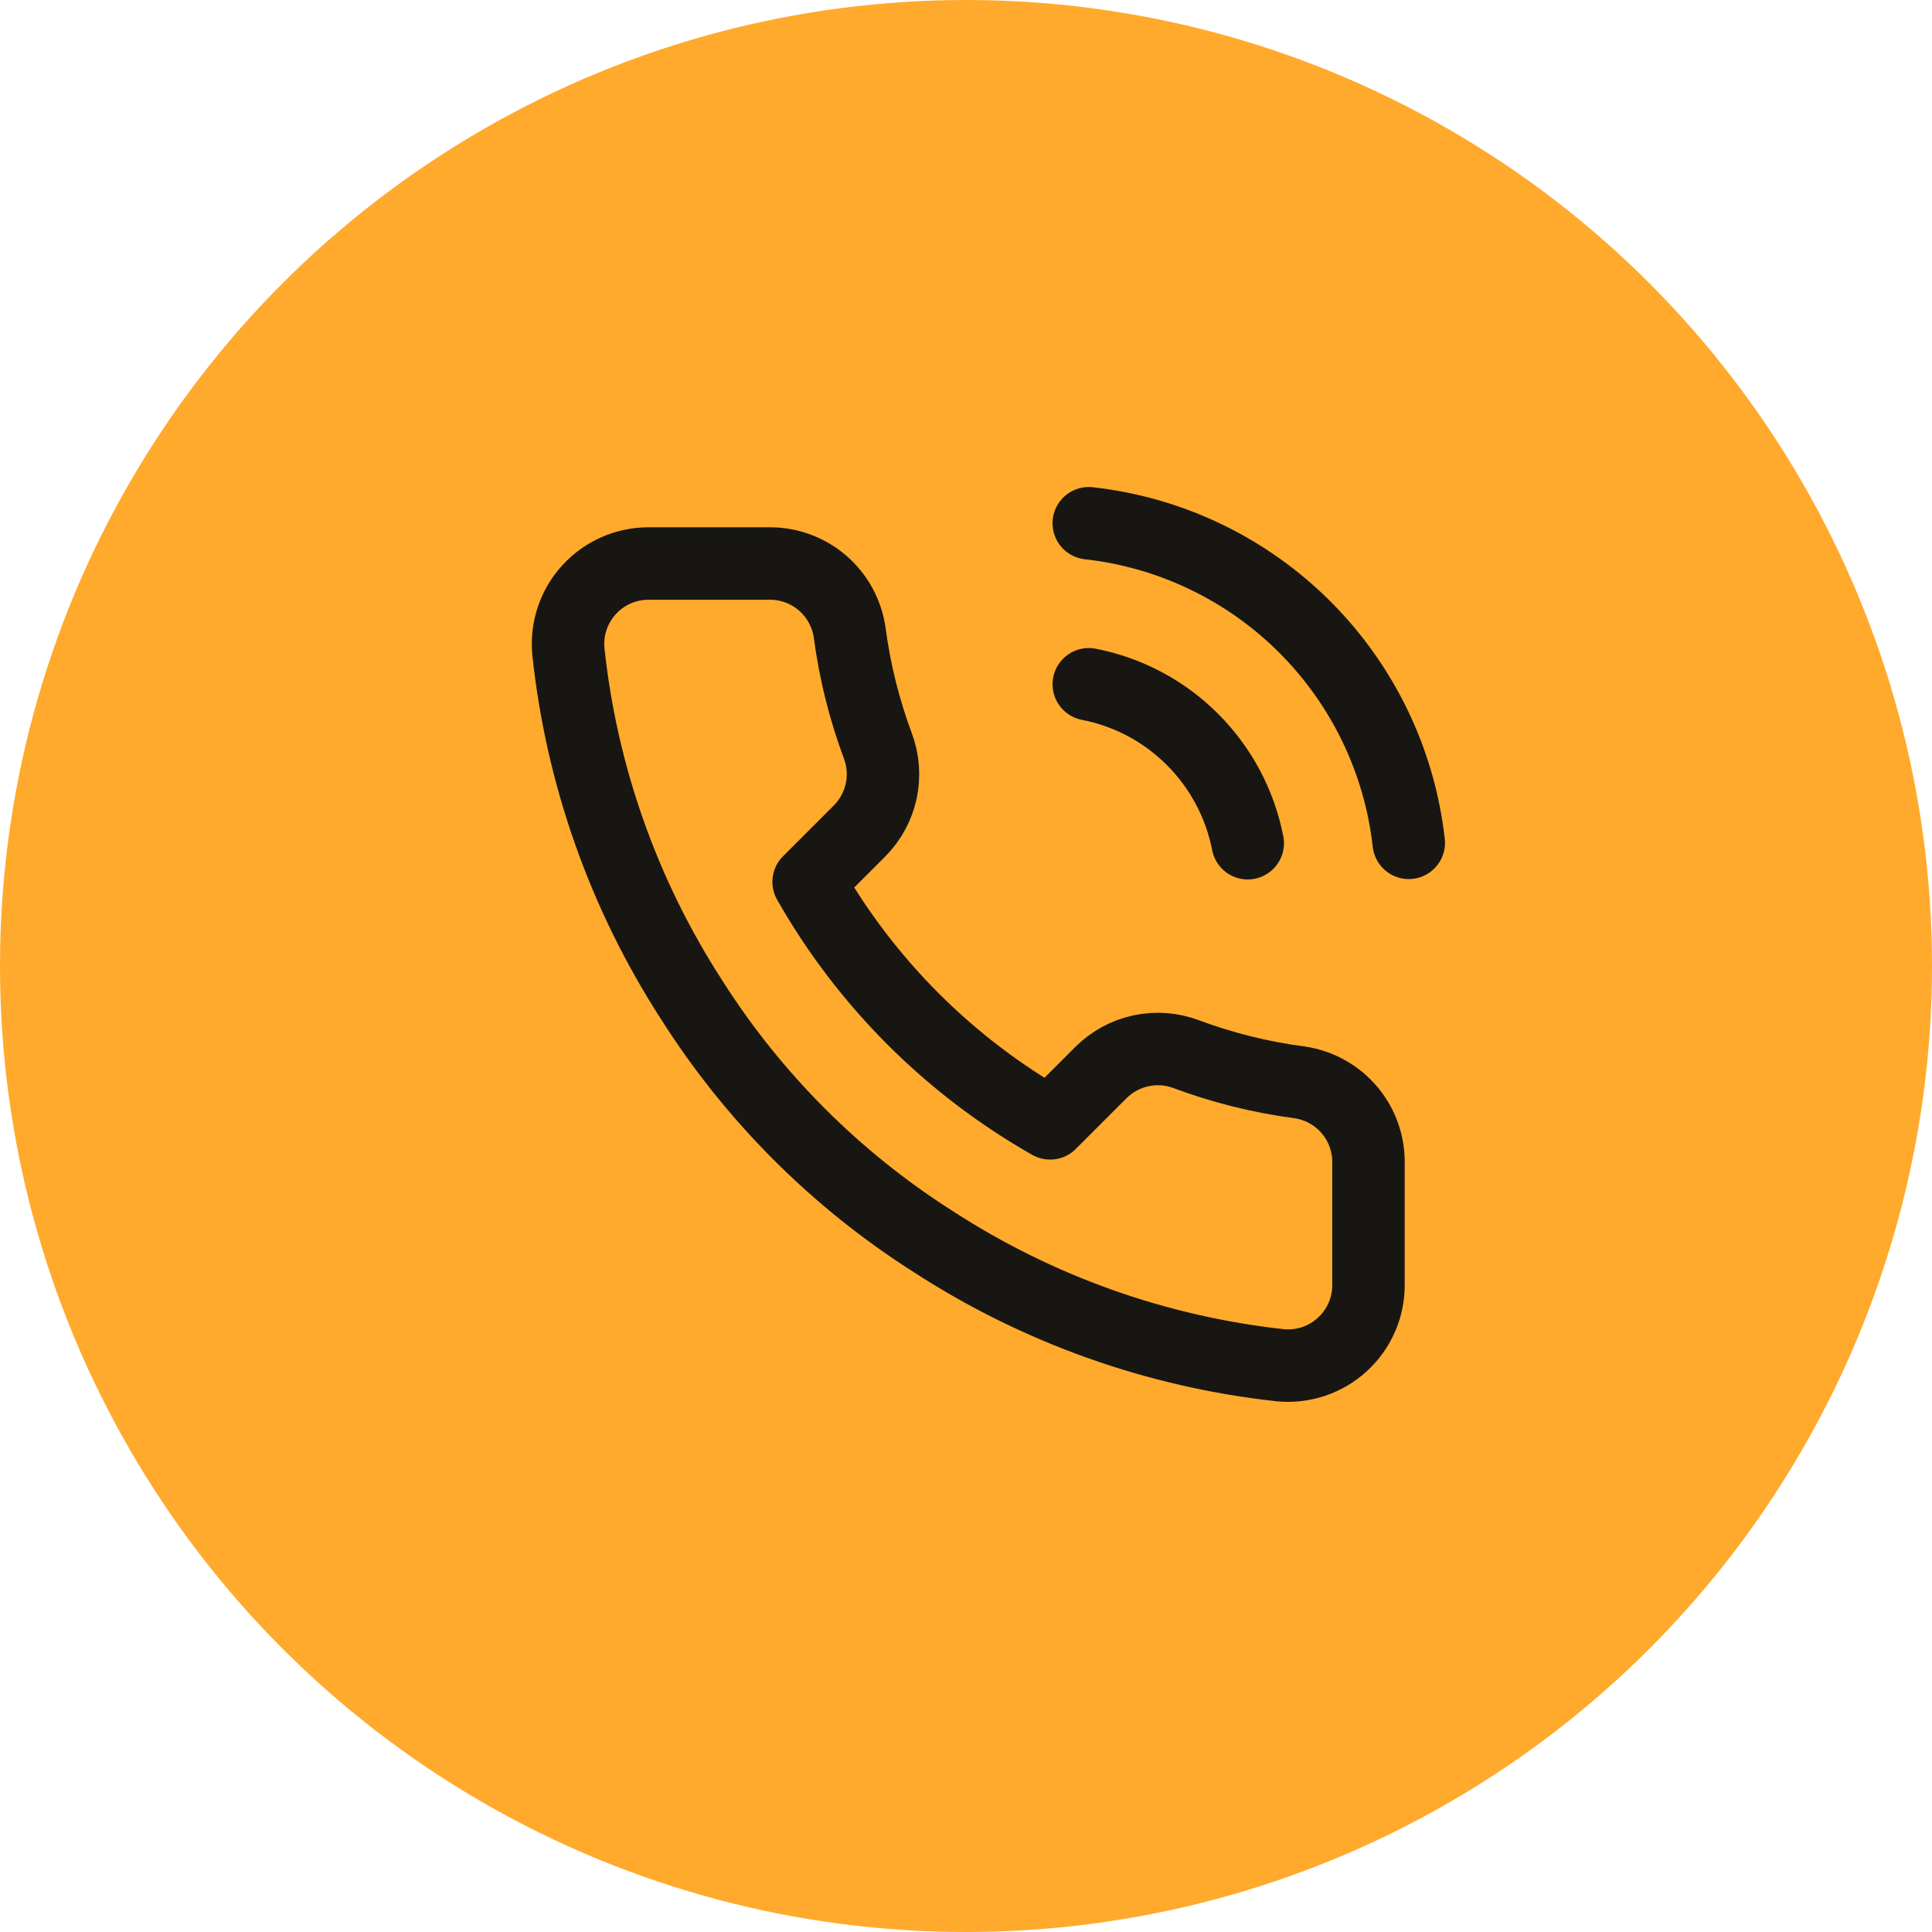
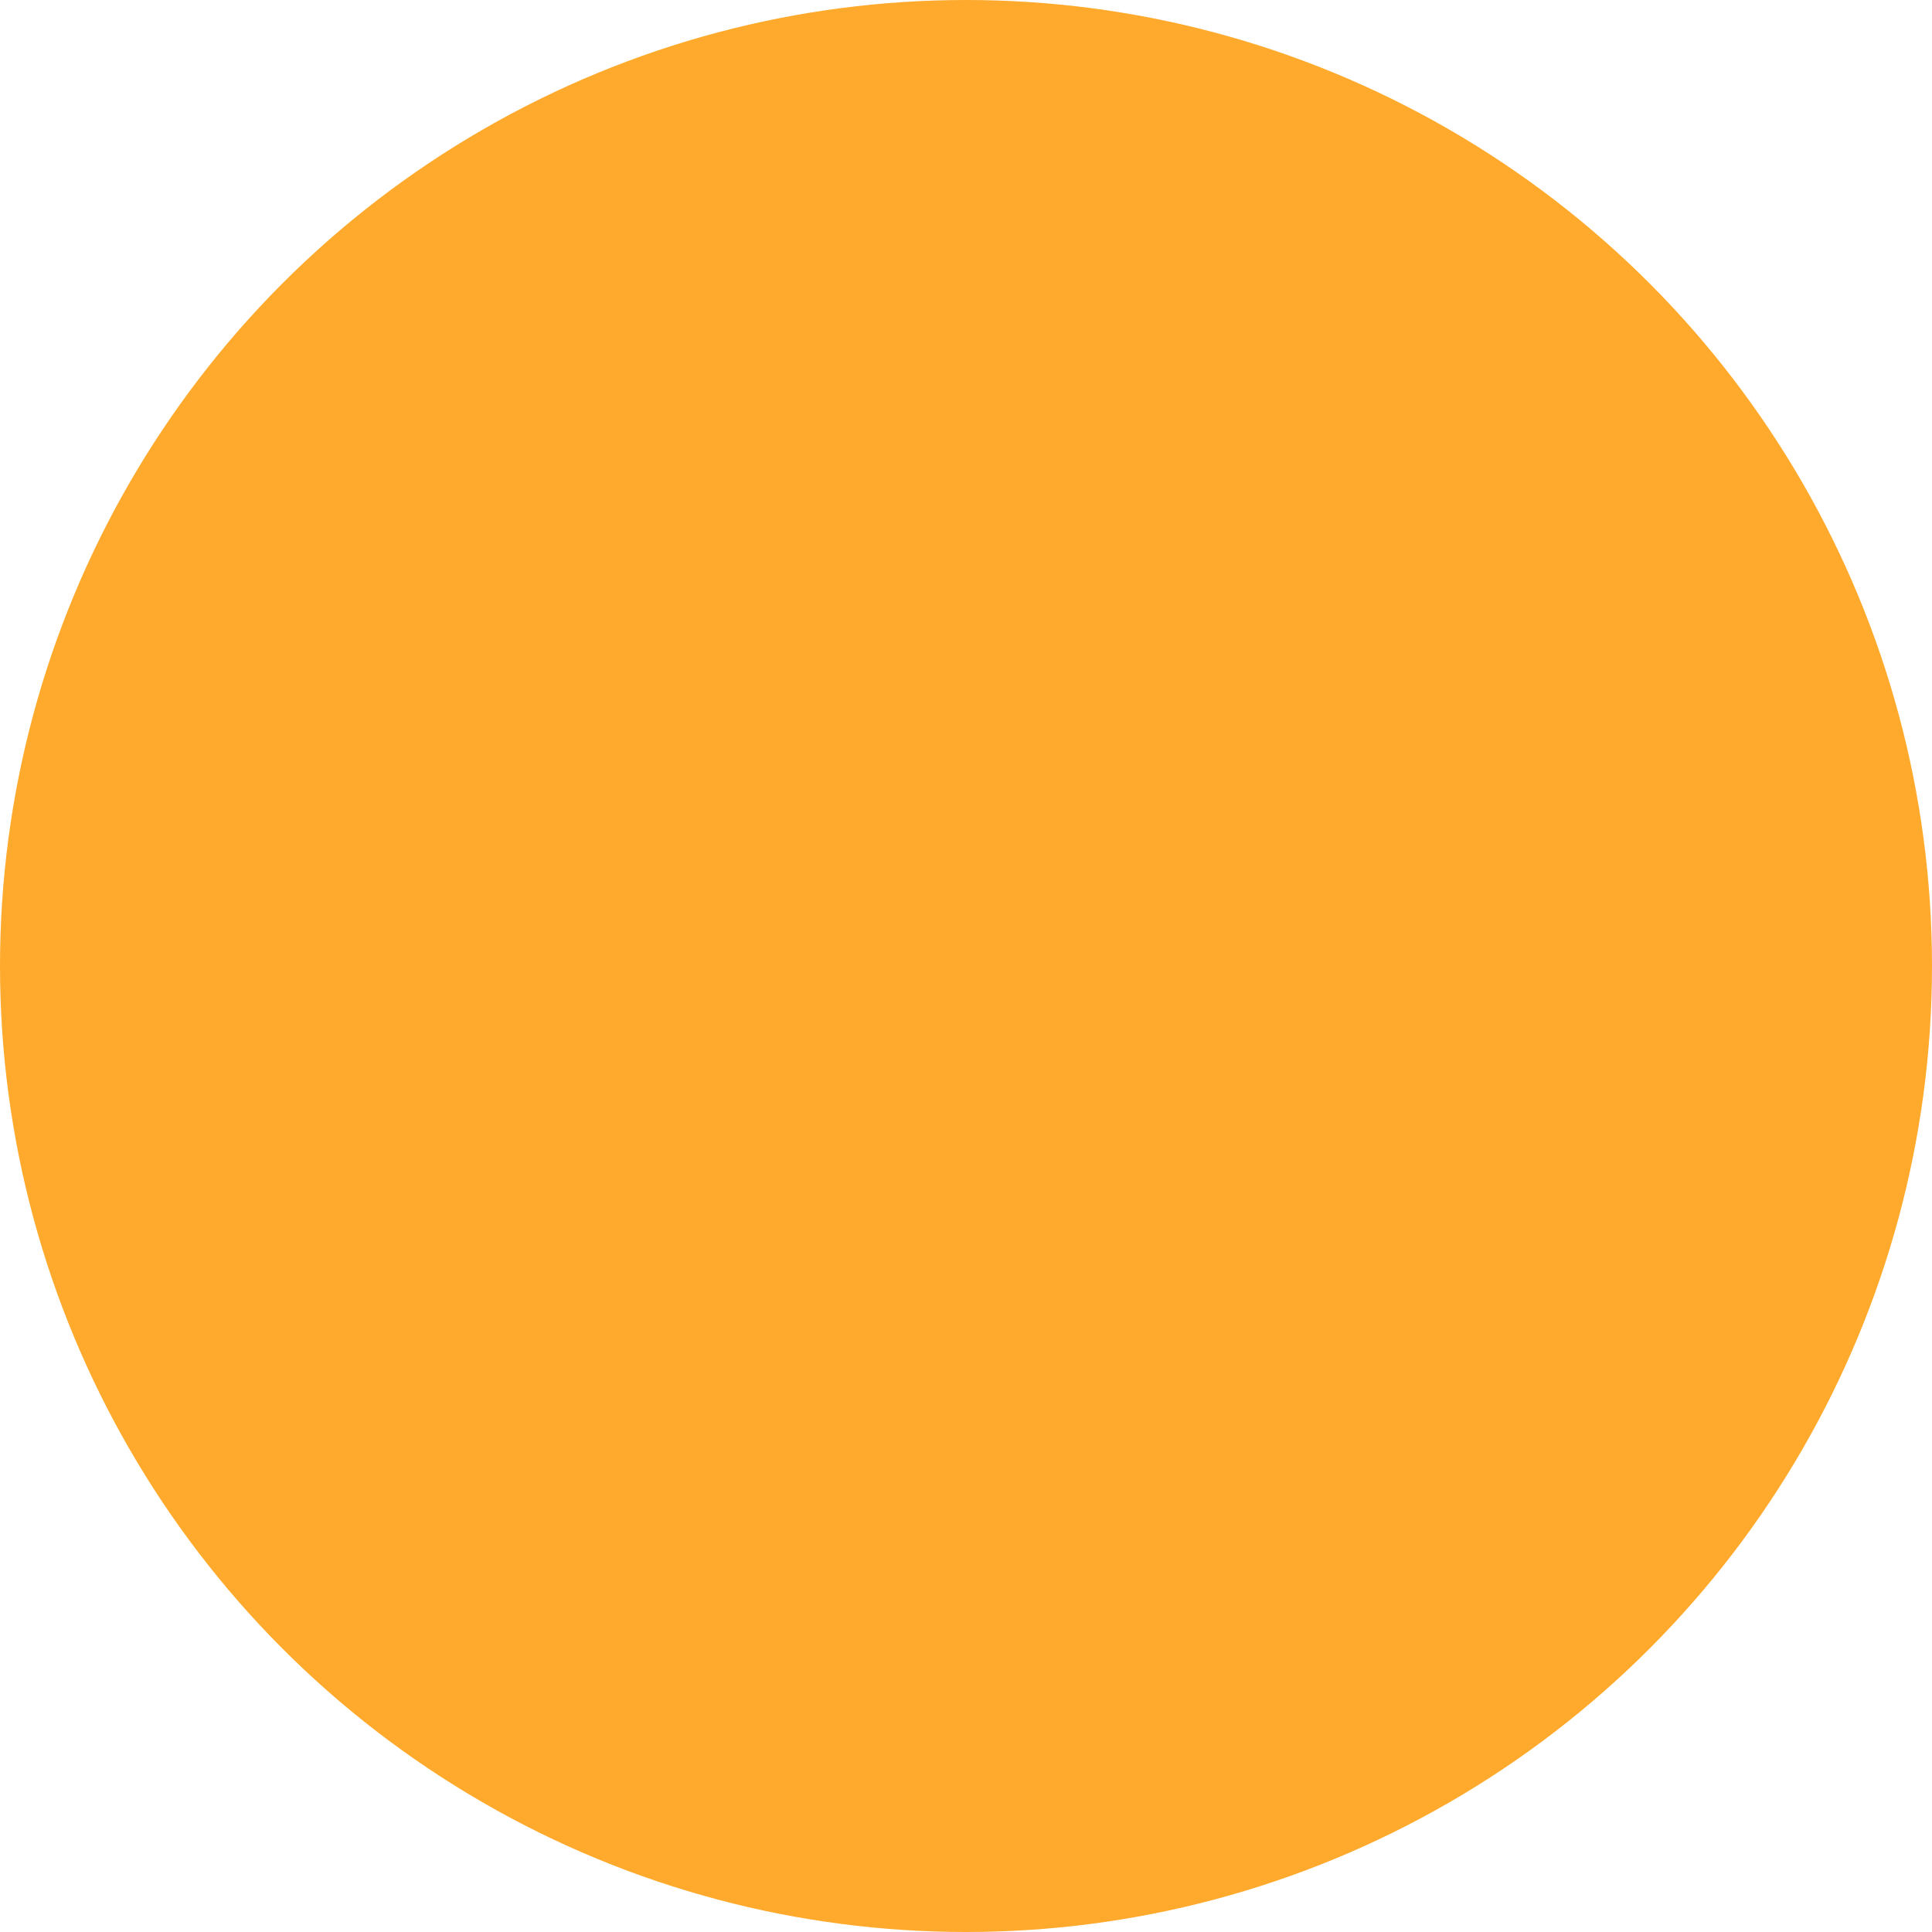
<svg xmlns="http://www.w3.org/2000/svg" width="40" height="40" viewBox="0 0 40 40" fill="none">
  <circle cx="20" cy="20" r="20" fill="#FFAA2C" />
-   <path d="M22.542 14.167C23.356 14.325 24.104 14.723 24.69 15.31C25.276 15.896 25.674 16.644 25.833 17.458M22.542 10.833C24.233 11.021 25.81 11.778 27.014 12.981C28.217 14.183 28.977 15.759 29.167 17.45M28.333 24.1V26.6C28.334 26.832 28.287 27.062 28.194 27.274C28.101 27.487 27.964 27.678 27.793 27.835C27.622 27.992 27.421 28.111 27.201 28.186C26.981 28.26 26.748 28.288 26.517 28.267C23.952 27.988 21.489 27.112 19.325 25.708C17.311 24.429 15.604 22.722 14.325 20.708C12.917 18.534 12.04 16.059 11.767 13.483C11.746 13.253 11.773 13.021 11.847 12.801C11.921 12.582 12.04 12.38 12.196 12.21C12.352 12.039 12.541 11.902 12.753 11.809C12.965 11.715 13.194 11.667 13.425 11.667H15.925C16.329 11.663 16.721 11.806 17.028 12.069C17.335 12.333 17.535 12.7 17.592 13.1C17.697 13.9 17.893 14.685 18.175 15.442C18.287 15.74 18.311 16.064 18.245 16.376C18.178 16.687 18.024 16.973 17.8 17.2L16.742 18.258C17.928 20.345 19.655 22.072 21.742 23.258L22.8 22.2C23.027 21.976 23.313 21.822 23.624 21.755C23.936 21.689 24.26 21.713 24.558 21.825C25.314 22.107 26.1 22.303 26.9 22.408C27.305 22.465 27.674 22.669 27.939 22.981C28.203 23.293 28.343 23.691 28.333 24.1Z" stroke="#171613" stroke-width="1.5" stroke-linecap="round" stroke-linejoin="round" />
</svg>